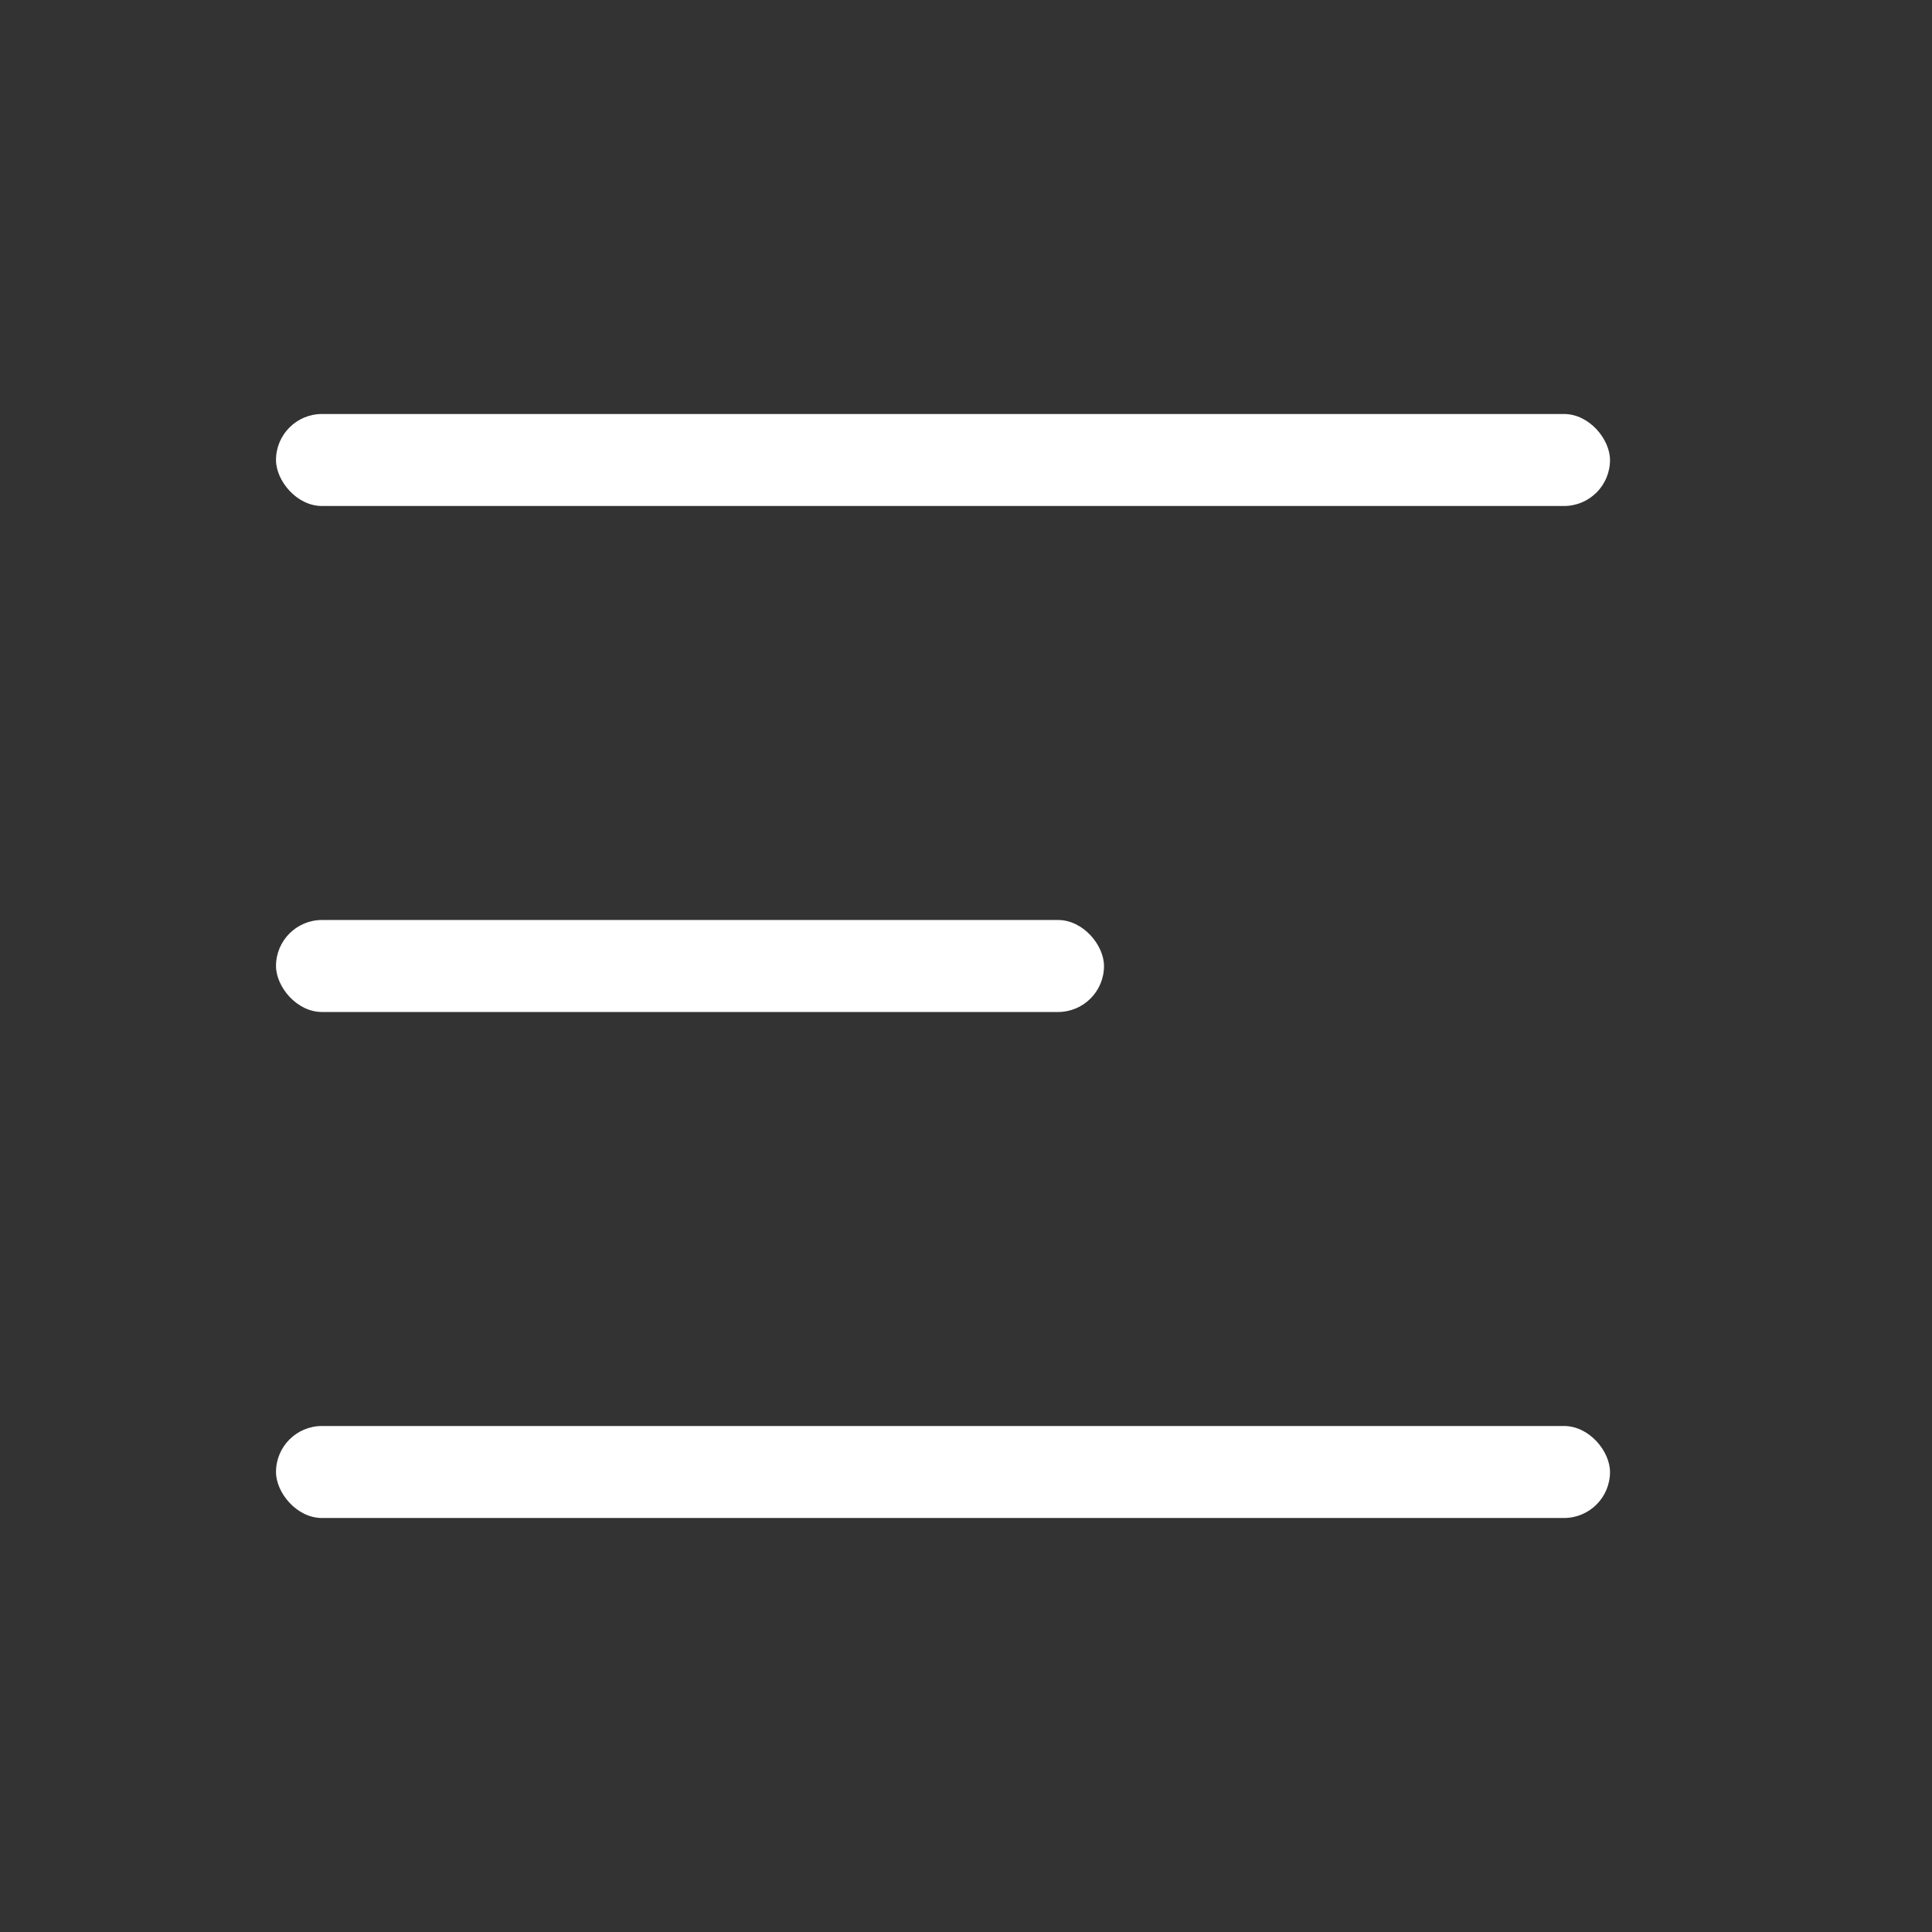
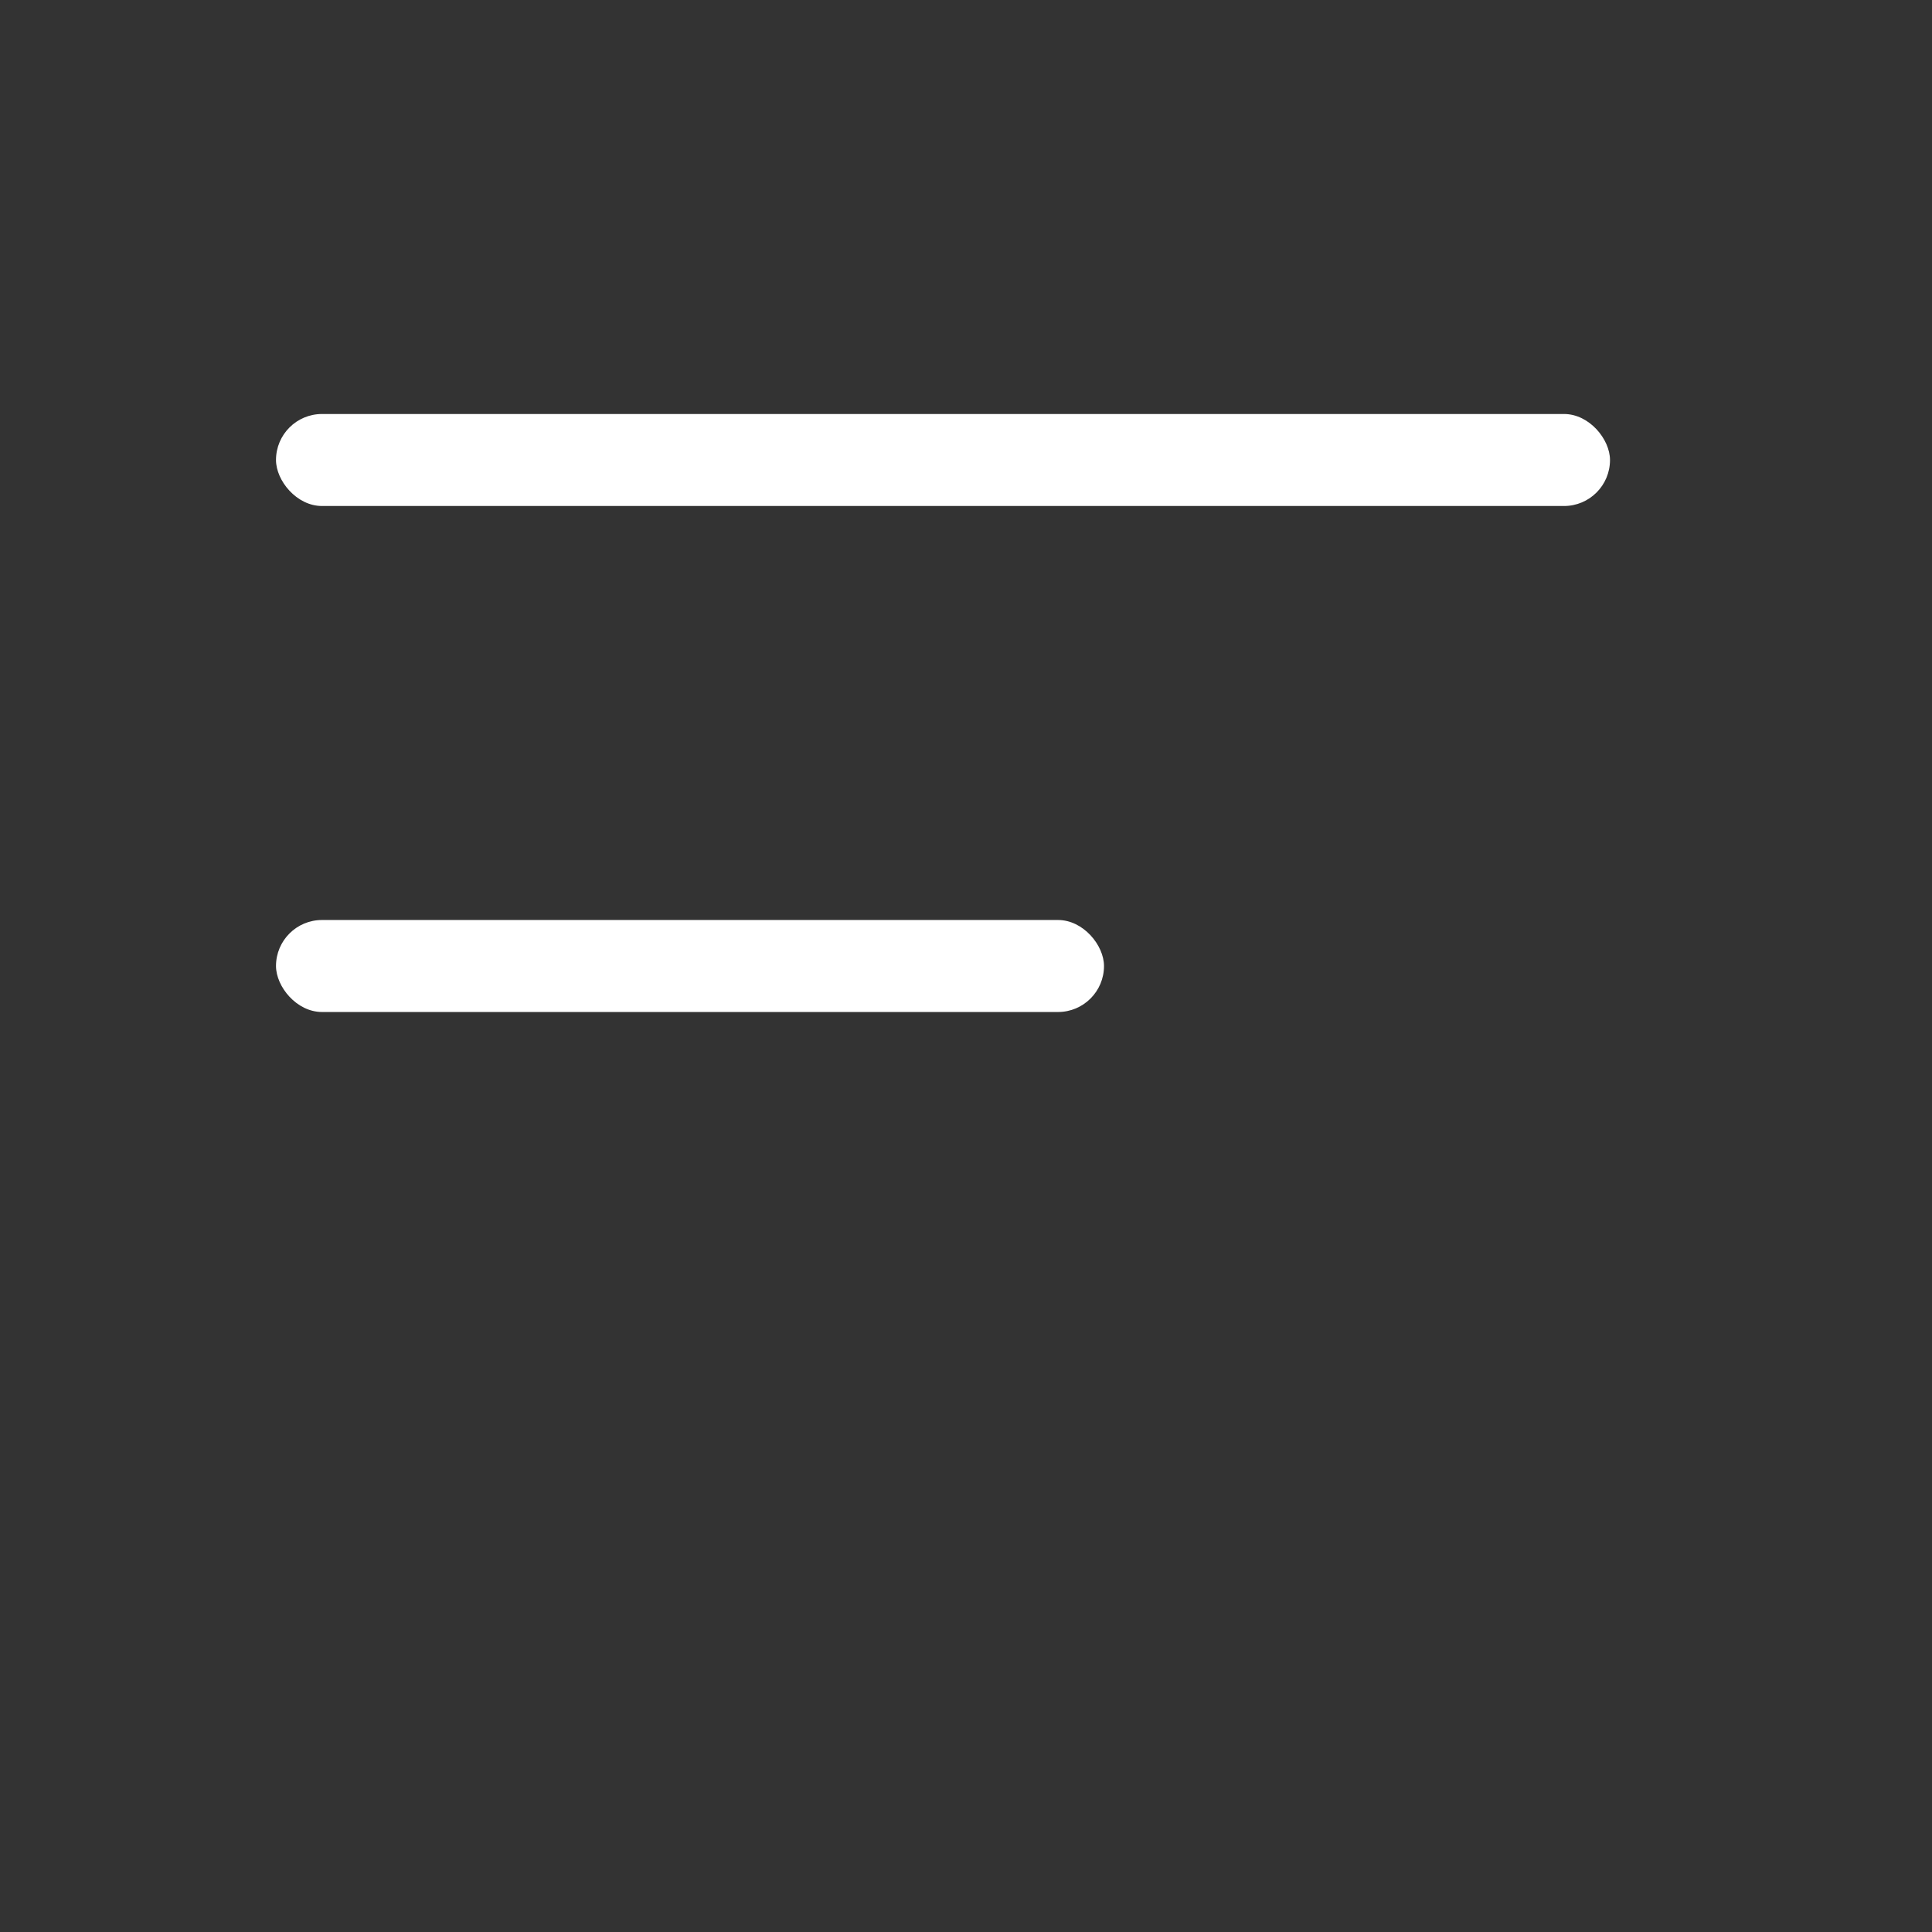
<svg xmlns="http://www.w3.org/2000/svg" width="42" height="42" viewBox="0 0 42 42" fill="none">
  <rect x="0" y="0" width="42" height="42" fill="#333333" stroke="none" />
  <rect x="6" y="9" width="29" height="2" rx="1" fill="white" />
  <rect x="6" y="20" width="18" height="2" rx="1" fill="white" />
-   <rect x="6" y="31" width="29" height="2" rx="1" fill="white" />
</svg>